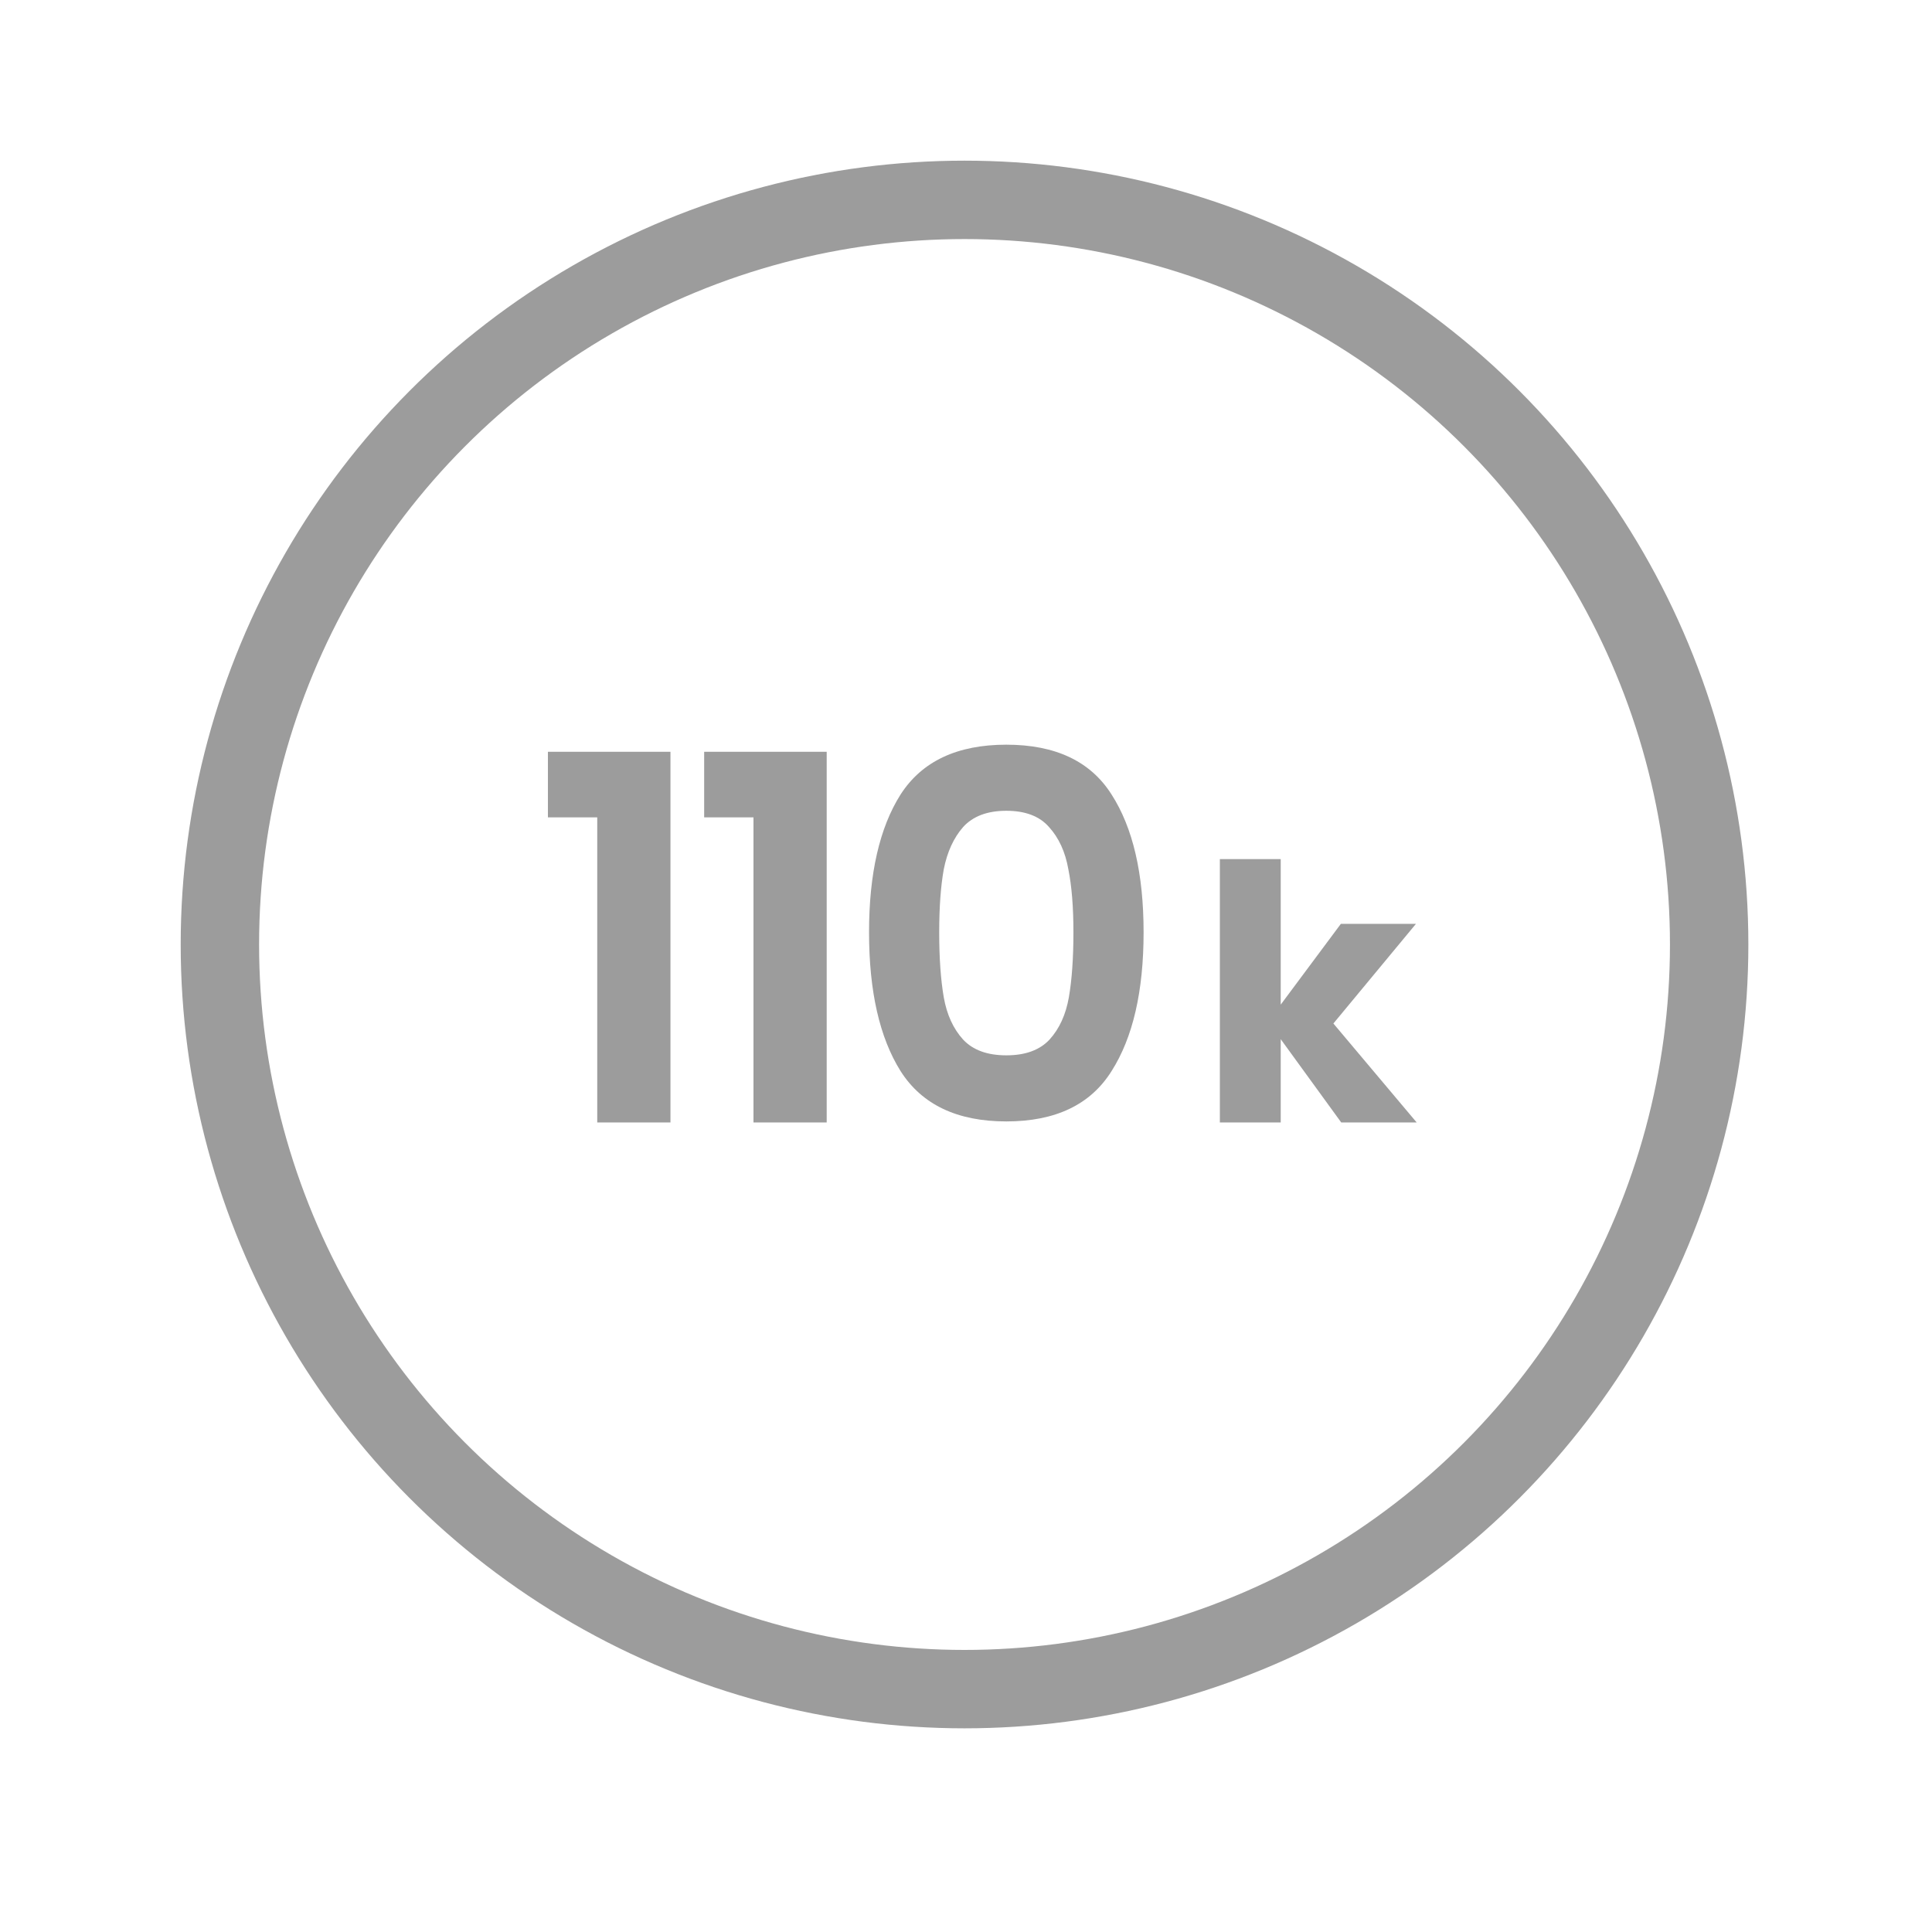
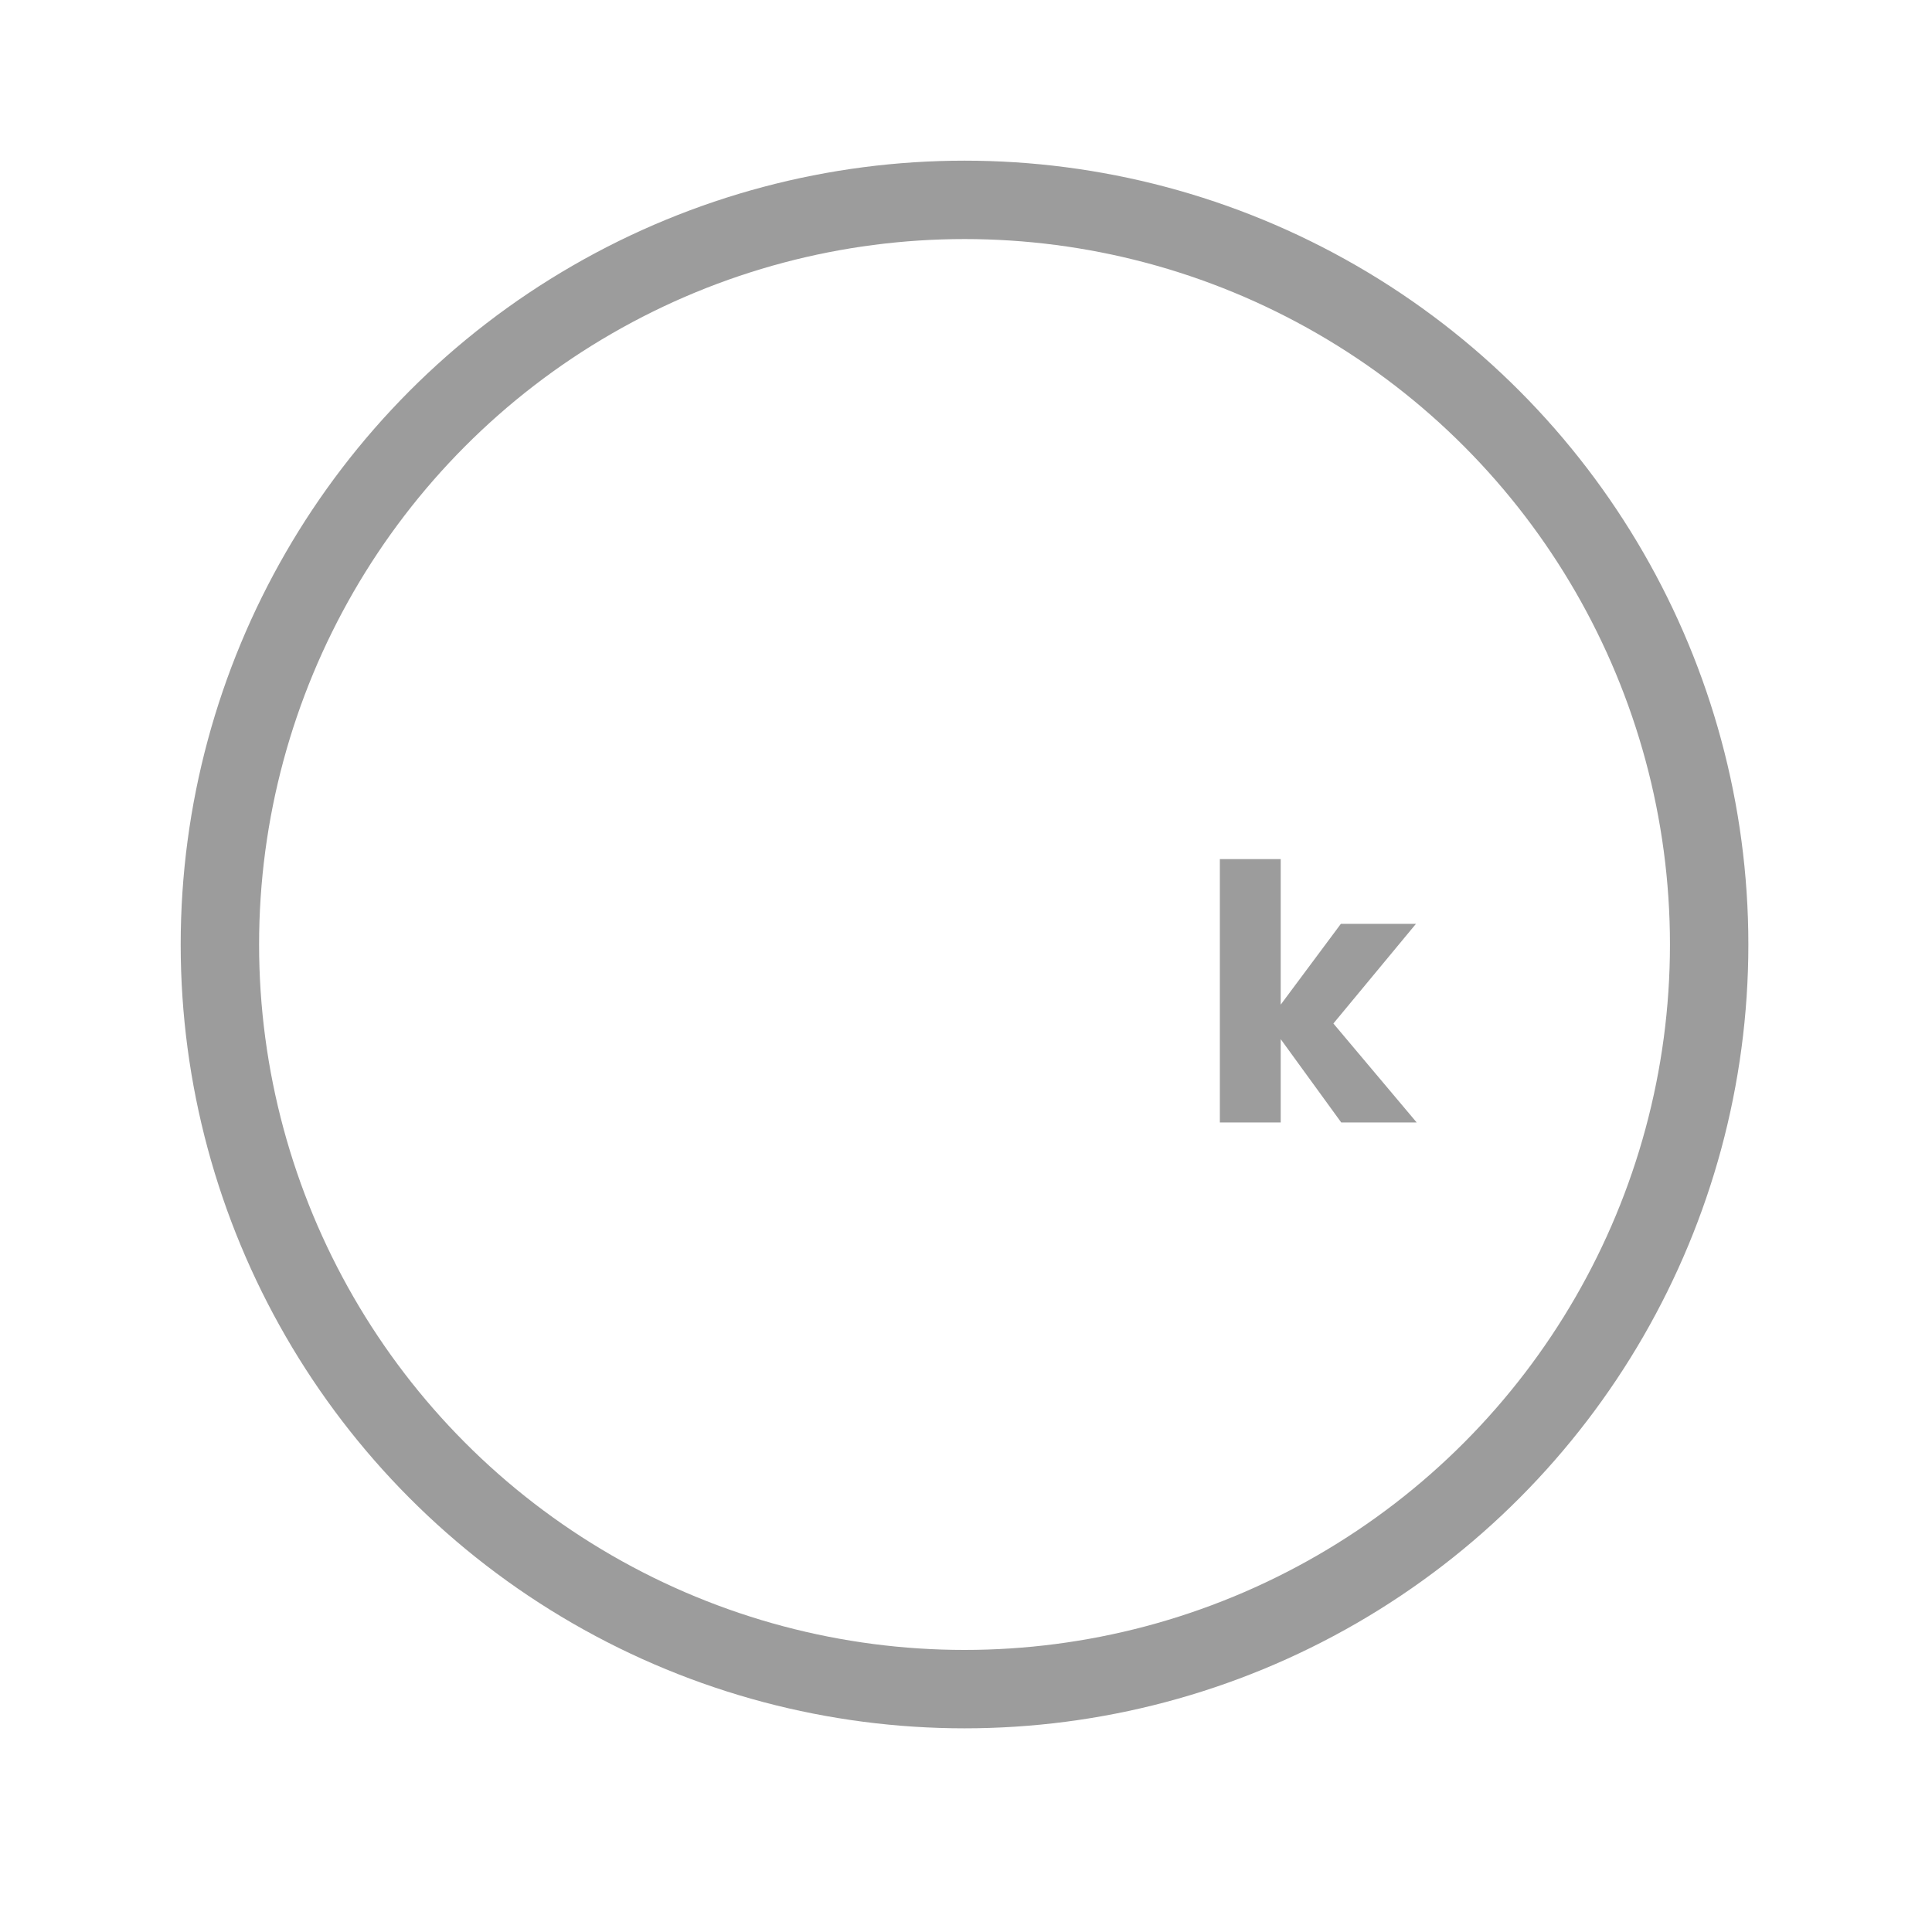
<svg xmlns="http://www.w3.org/2000/svg" width="38" height="38" viewBox="0 0 38 38" fill="none">
  <circle cx="18.971" cy="18.577" r="14.646" stroke="#9C9C9C" stroke-width="1.542" />
-   <path d="M10.777 16.077V14.787H13.187V22.077H11.747V16.077H10.777ZM13.85 16.077V14.787H16.26V22.077H14.82V16.077H13.85ZM17.093 18.337C17.093 17.184 17.3 16.28 17.713 15.627C18.133 14.974 18.827 14.647 19.793 14.647C20.76 14.647 21.45 14.974 21.863 15.627C22.283 16.28 22.493 17.184 22.493 18.337C22.493 19.497 22.283 20.407 21.863 21.067C21.45 21.727 20.76 22.057 19.793 22.057C18.827 22.057 18.133 21.727 17.713 21.067C17.3 20.407 17.093 19.497 17.093 18.337ZM21.113 18.337C21.113 17.844 21.08 17.43 21.013 17.097C20.953 16.757 20.827 16.48 20.633 16.267C20.447 16.054 20.167 15.947 19.793 15.947C19.42 15.947 19.137 16.054 18.943 16.267C18.757 16.48 18.63 16.757 18.563 17.097C18.503 17.43 18.473 17.844 18.473 18.337C18.473 18.844 18.503 19.27 18.563 19.617C18.623 19.957 18.75 20.234 18.943 20.447C19.137 20.654 19.42 20.757 19.793 20.757C20.167 20.757 20.45 20.654 20.643 20.447C20.837 20.234 20.963 19.957 21.023 19.617C21.083 19.27 21.113 18.844 21.113 18.337Z" fill="#9C9C9C" />
  <path d="M26.38 22.077L25.19 20.439V22.077H23.993V16.897H25.19V19.76L26.373 18.171H27.85L26.226 20.131L27.864 22.077H26.38Z" fill="#9C9C9C" />
</svg>